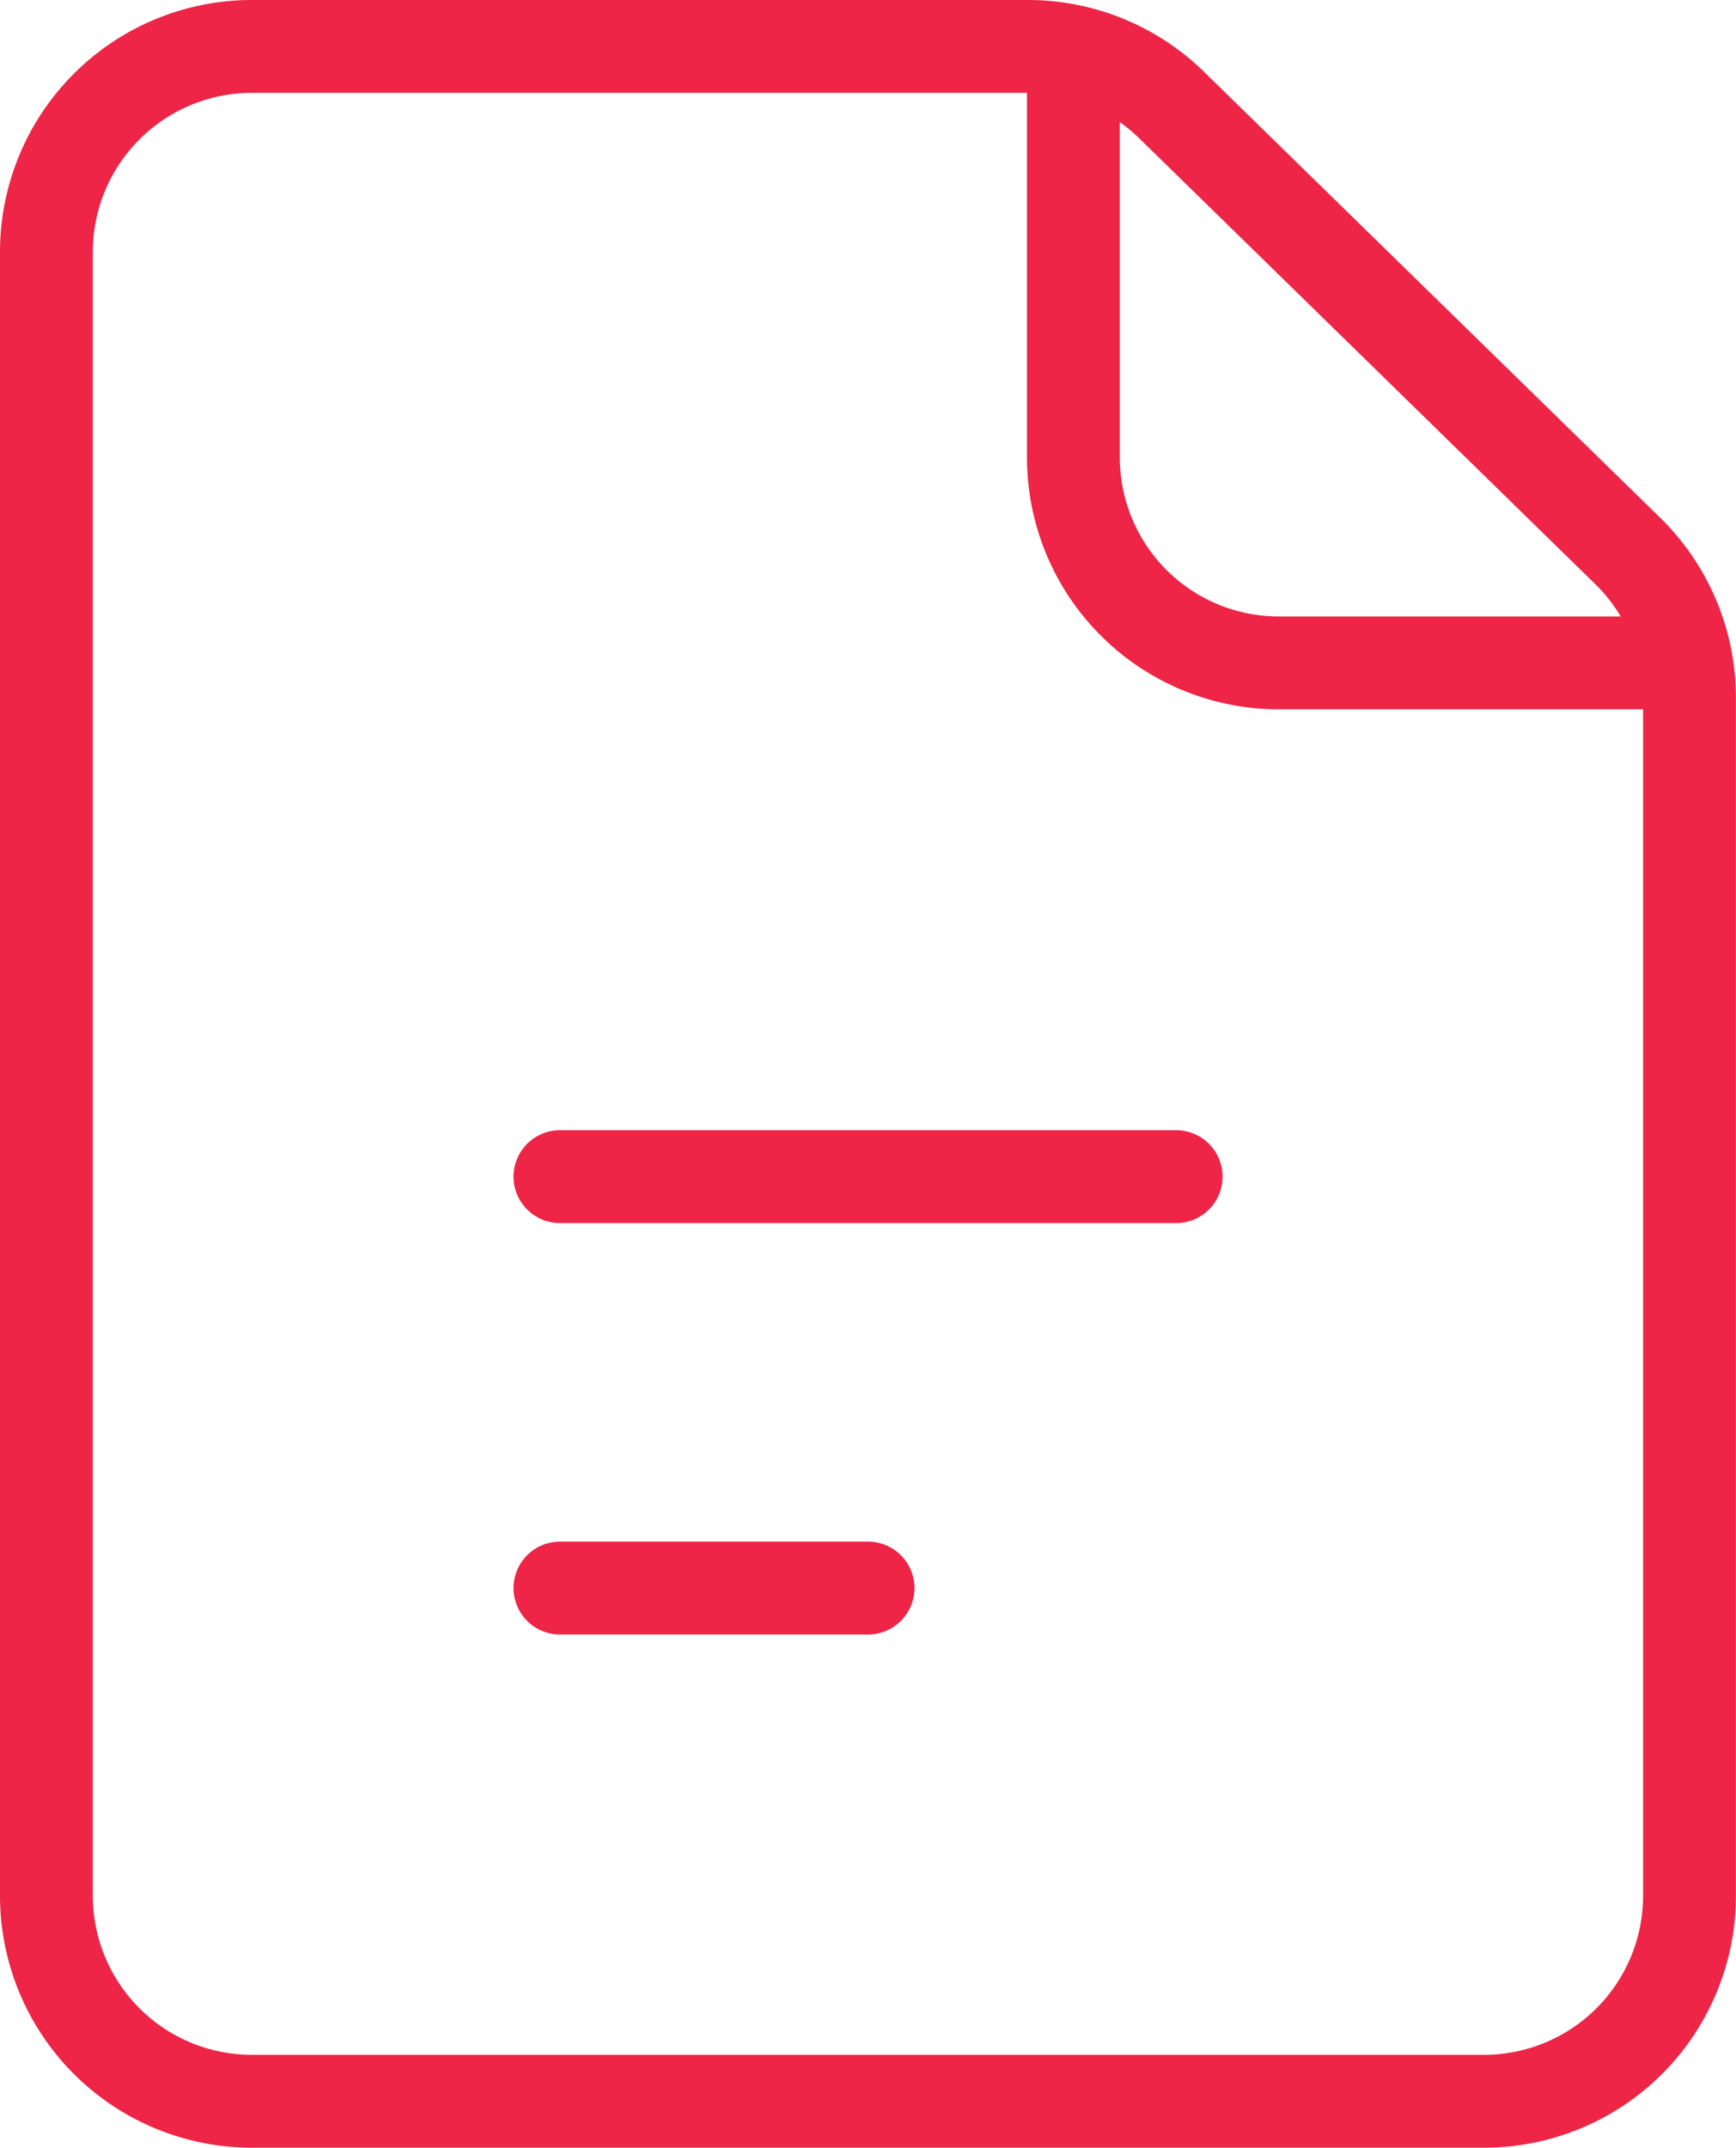
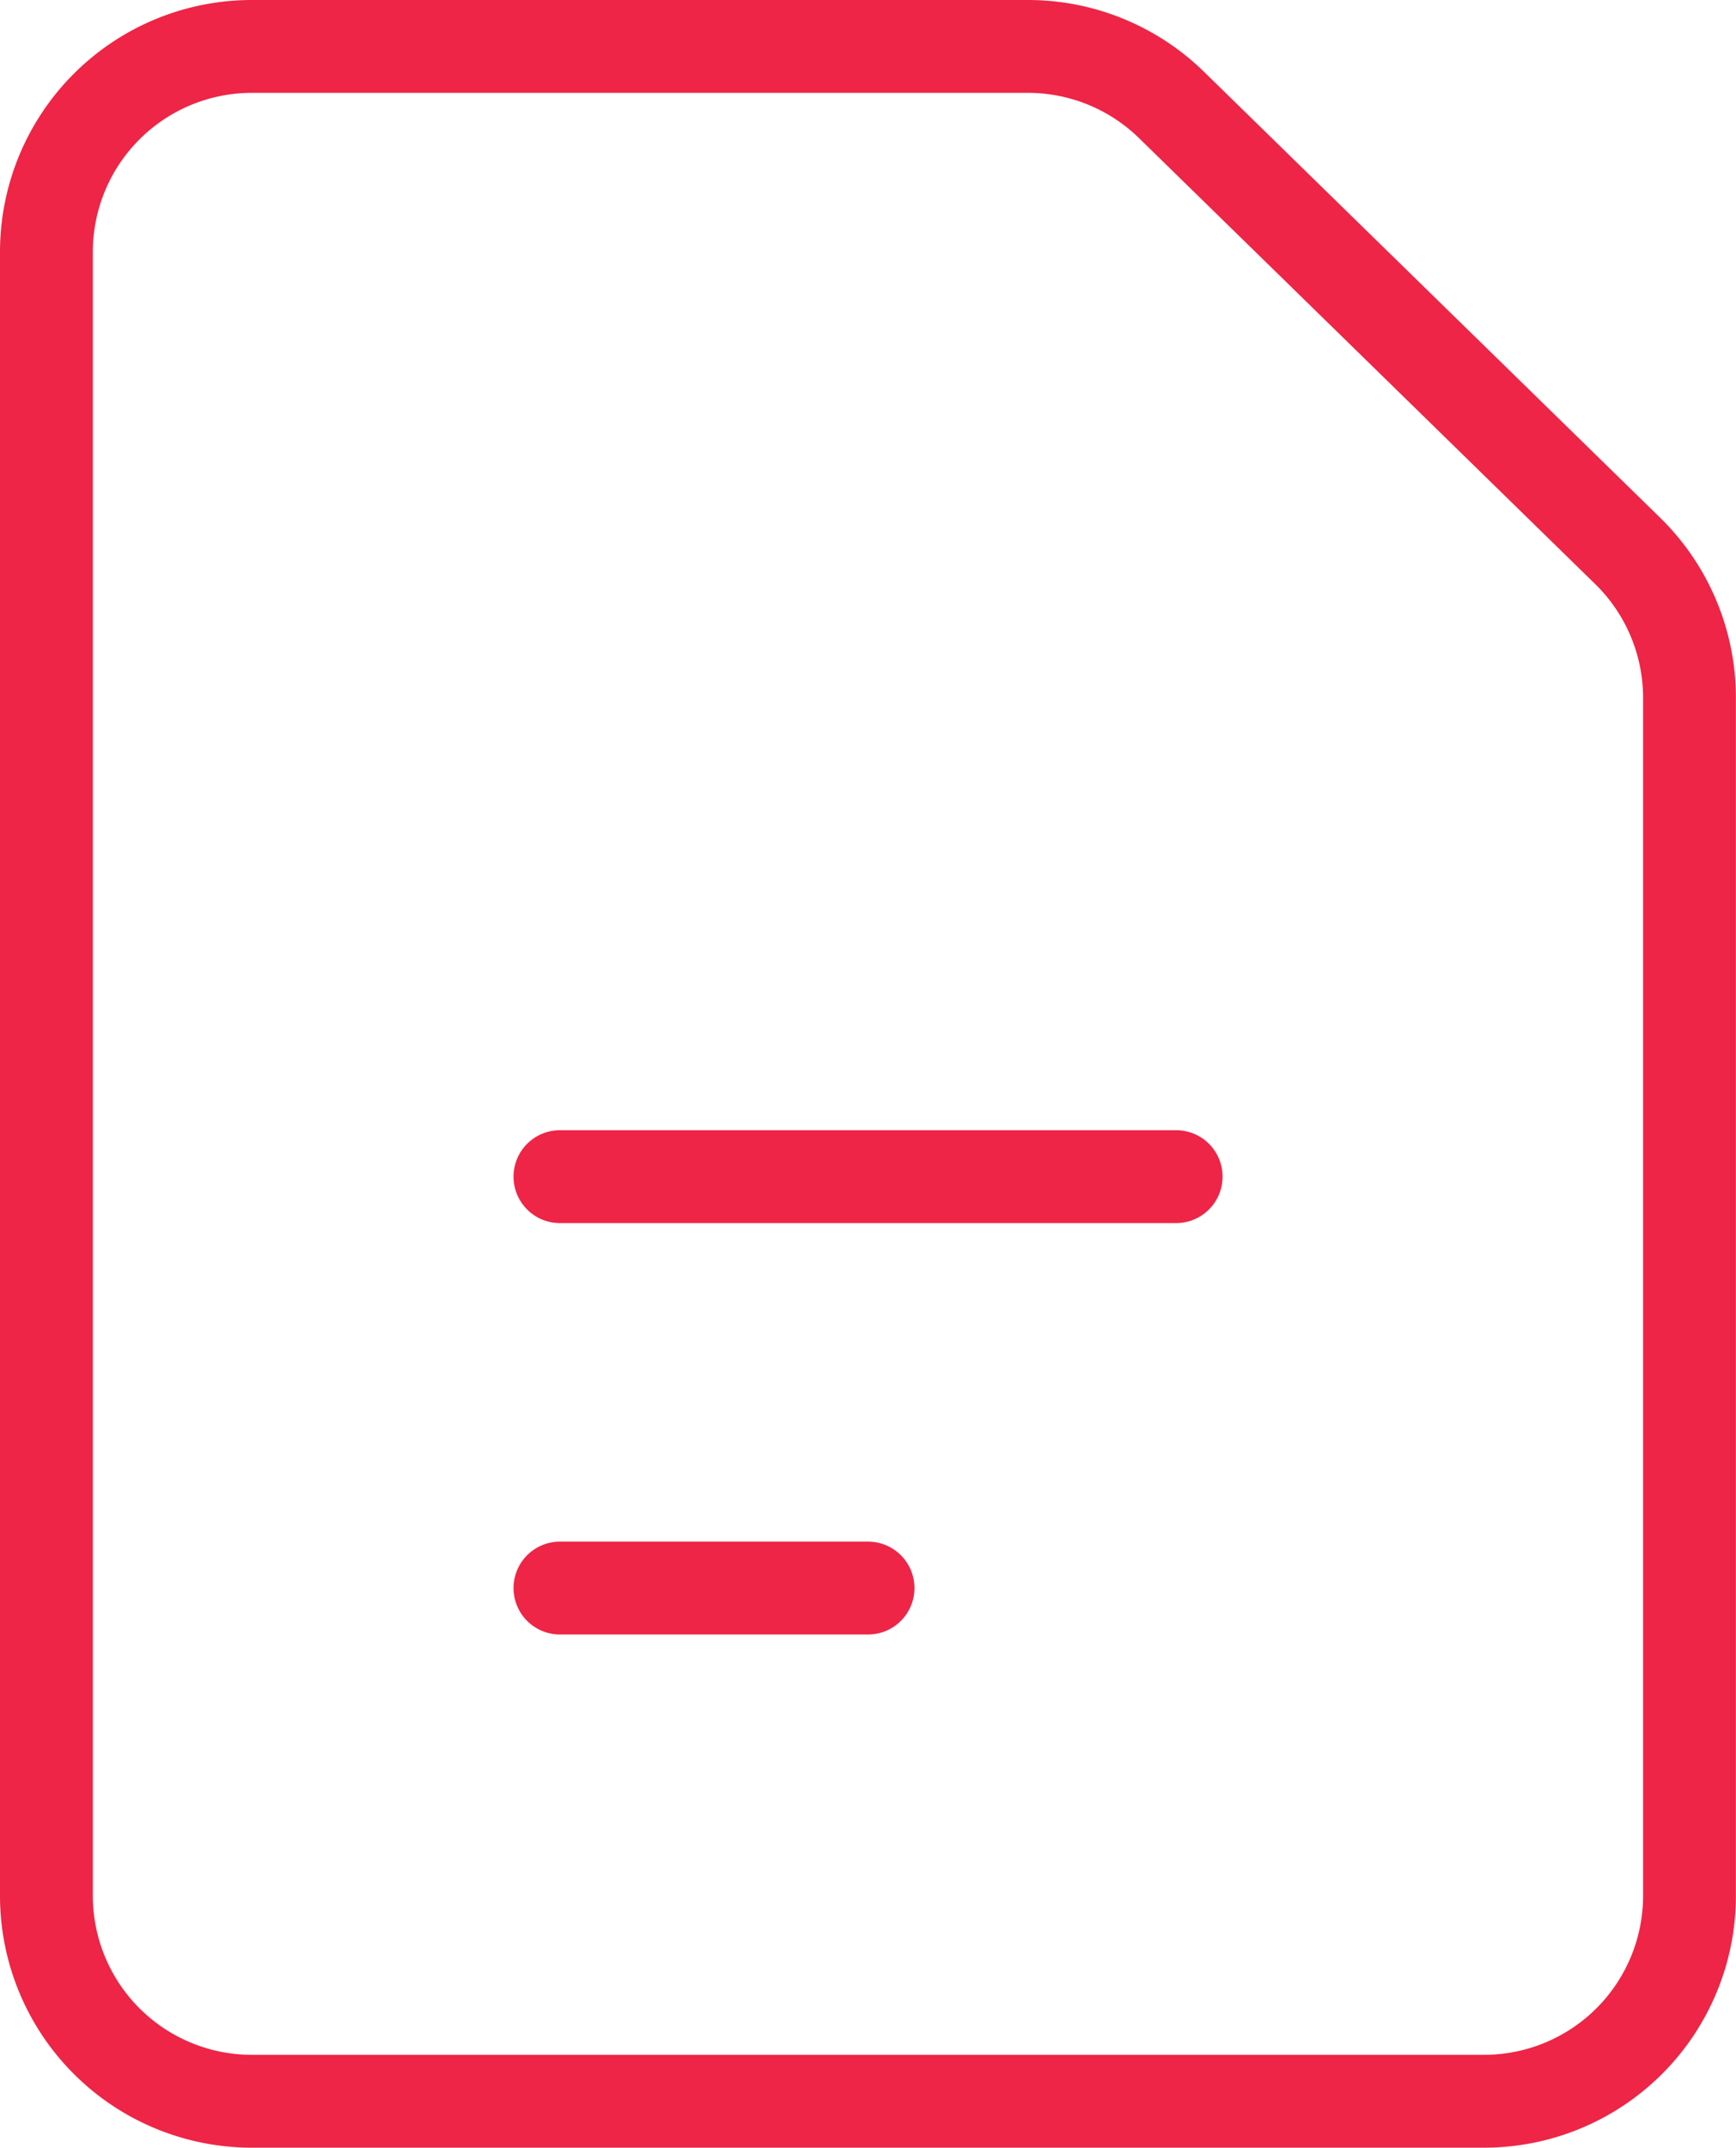
<svg xmlns="http://www.w3.org/2000/svg" width="18.701" height="23.127" viewBox="0 0 18.701 23.127">
  <g id="icn_second02" transform="translate(-5.5 -2.5)">
    <path id="パス_36604" data-name="パス 36604" d="M6,5.213v17.7a2.213,2.213,0,0,0,2.213,2.213H21.489A2.213,2.213,0,0,0,23.7,22.914v-12.9a2.213,2.213,0,0,0-.666-1.582l-4.912-4.8A2.213,2.213,0,0,0,16.577,3H8.213A2.213,2.213,0,0,0,6,5.213Zm5.532,9.957H18.17M11.532,19.6h3.319" fill="none" stroke="#ee2546" stroke-linecap="round" stroke-linejoin="round" stroke-width="1" />
-     <path id="パス_36605" data-name="パス 36605" d="M21,3V7.425a2.213,2.213,0,0,0,2.213,2.213h4.425" transform="translate(-3.937)" fill="none" stroke="#ee2546" stroke-linejoin="round" stroke-width="1" />
  </g>
</svg>